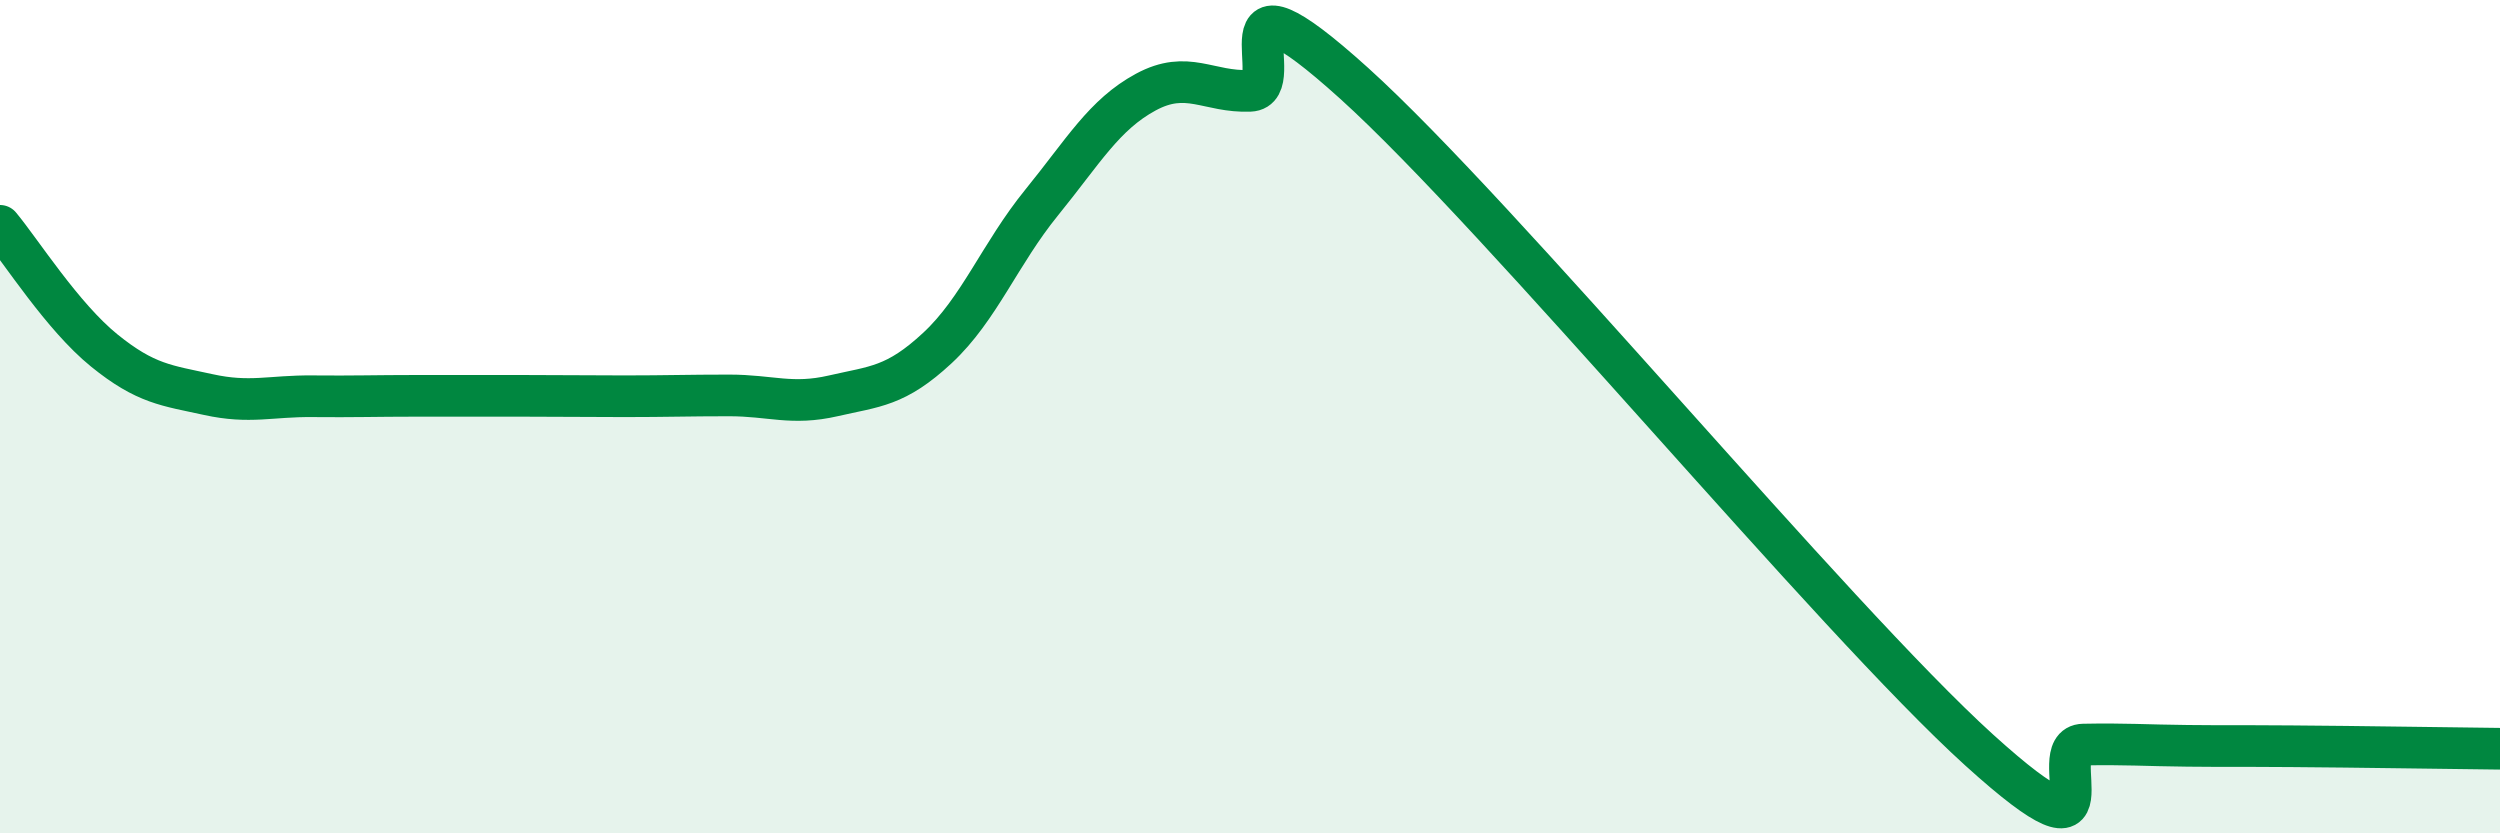
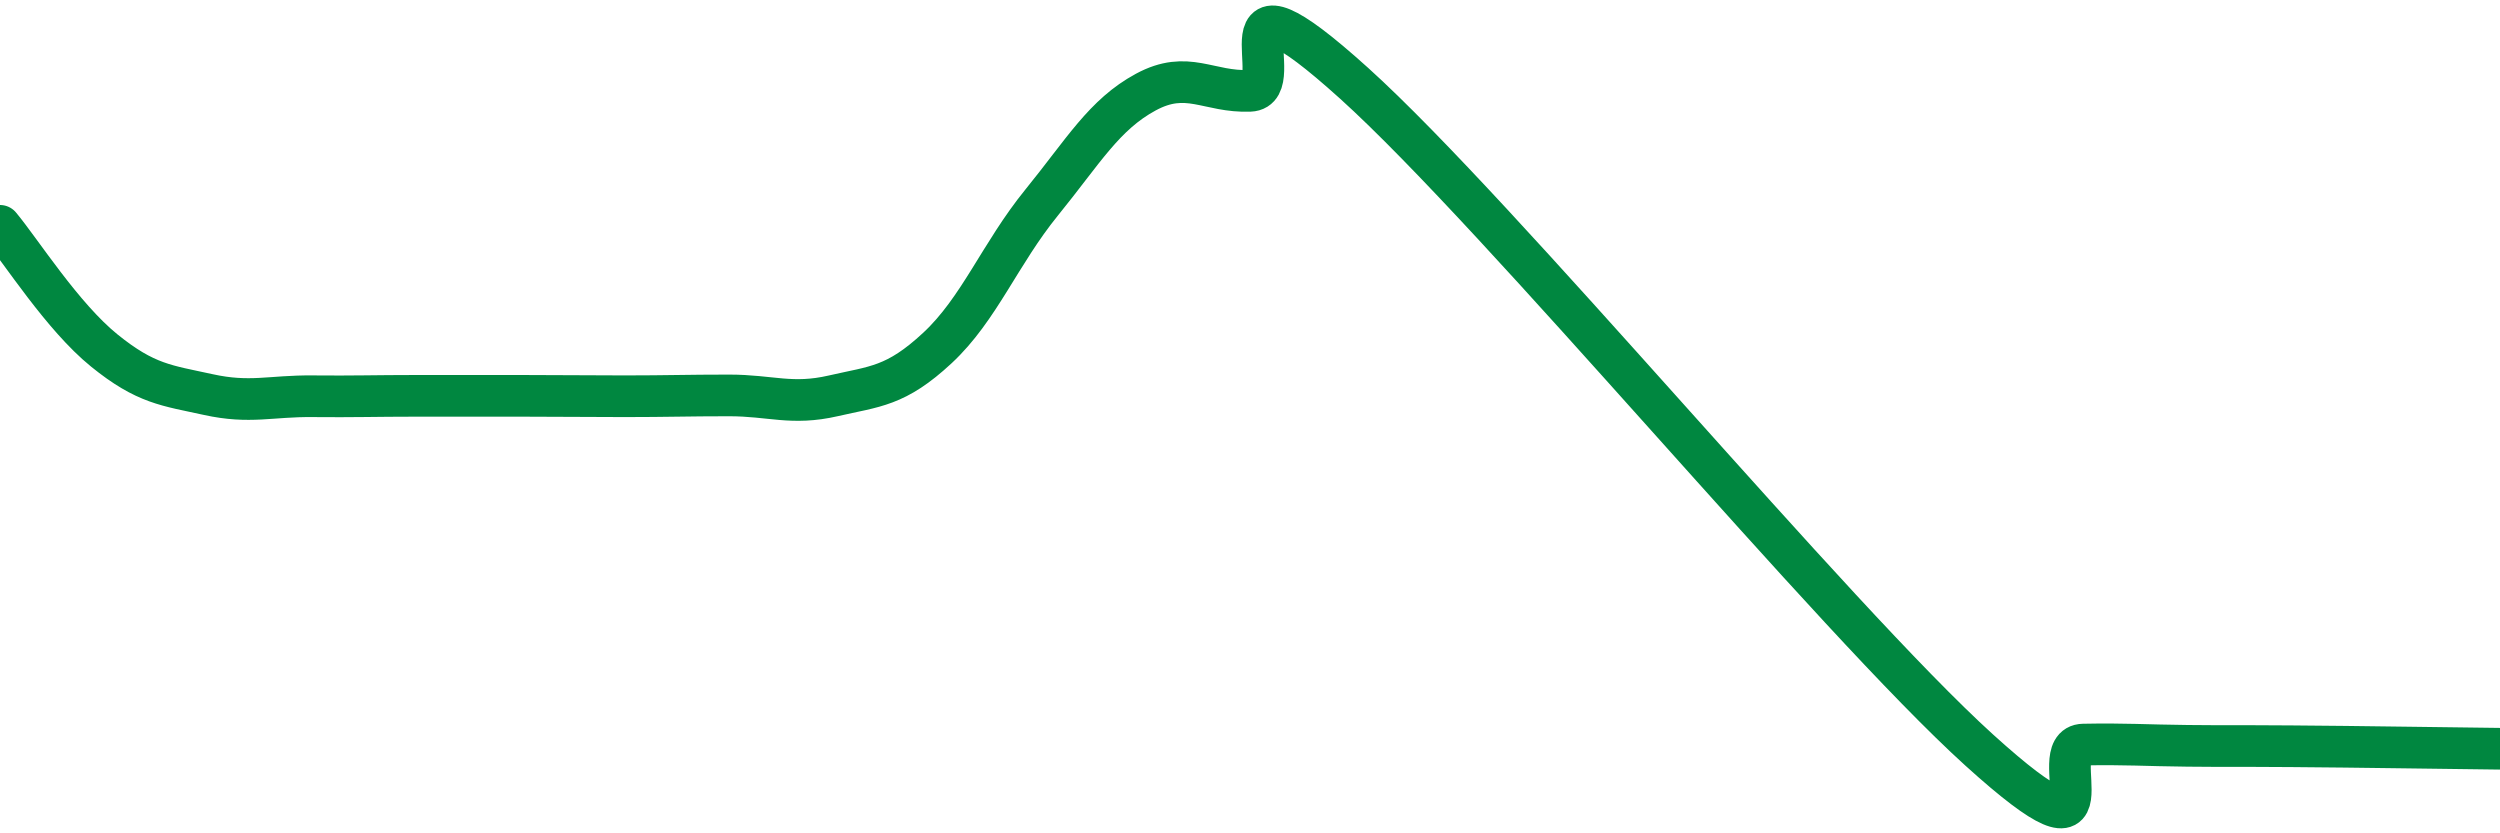
<svg xmlns="http://www.w3.org/2000/svg" width="60" height="20" viewBox="0 0 60 20">
-   <path d="M 0,5.42 C 0.5,6.02 1.5,7.6 2.5,8.41 C 3.5,9.22 4,9.25 5,9.47 C 6,9.69 6.5,9.5 7.5,9.51 C 8.5,9.52 9,9.5 10,9.5 C 11,9.5 11.5,9.5 12.5,9.5 C 13.5,9.5 14,9.51 15,9.51 C 16,9.51 16.5,9.49 17.5,9.49 C 18.5,9.49 19,9.73 20,9.5 C 21,9.27 21.5,9.28 22.5,8.35 C 23.5,7.42 24,6.09 25,4.86 C 26,3.63 26.5,2.75 27.5,2.21 C 28.5,1.67 29,2.22 30,2.18 C 31,2.14 29,-1.16 32.5,2 C 36,5.16 44,14.83 47.5,18 C 51,21.17 49,17.89 50,17.87 C 51,17.85 51.5,17.89 52.5,17.9 C 53.5,17.91 53.5,17.9 55,17.91 C 56.5,17.92 59,17.96 60,17.97L60 20L0 20Z" fill="#008740" opacity="0.1" stroke-linecap="round" stroke-linejoin="round" />
  <path d="M 0,5.42 C 0.5,6.02 1.5,7.6 2.5,8.41 C 3.5,9.22 4,9.25 5,9.47 C 6,9.69 6.5,9.5 7.5,9.51 C 8.5,9.52 9,9.5 10,9.5 C 11,9.5 11.5,9.5 12.5,9.5 C 13.5,9.5 14,9.51 15,9.51 C 16,9.51 16.5,9.49 17.5,9.49 C 18.5,9.49 19,9.73 20,9.5 C 21,9.27 21.5,9.28 22.5,8.35 C 23.5,7.42 24,6.09 25,4.86 C 26,3.63 26.5,2.75 27.5,2.21 C 28.5,1.67 29,2.22 30,2.18 C 31,2.14 29,-1.16 32.5,2 C 36,5.16 44,14.83 47.5,18 C 51,21.17 49,17.89 50,17.87 C 51,17.85 51.5,17.89 52.5,17.9 C 53.5,17.91 53.5,17.9 55,17.91 C 56.5,17.92 59,17.96 60,17.97" stroke="#008740" stroke-width="1" fill="none" stroke-linecap="round" stroke-linejoin="round" />
</svg>